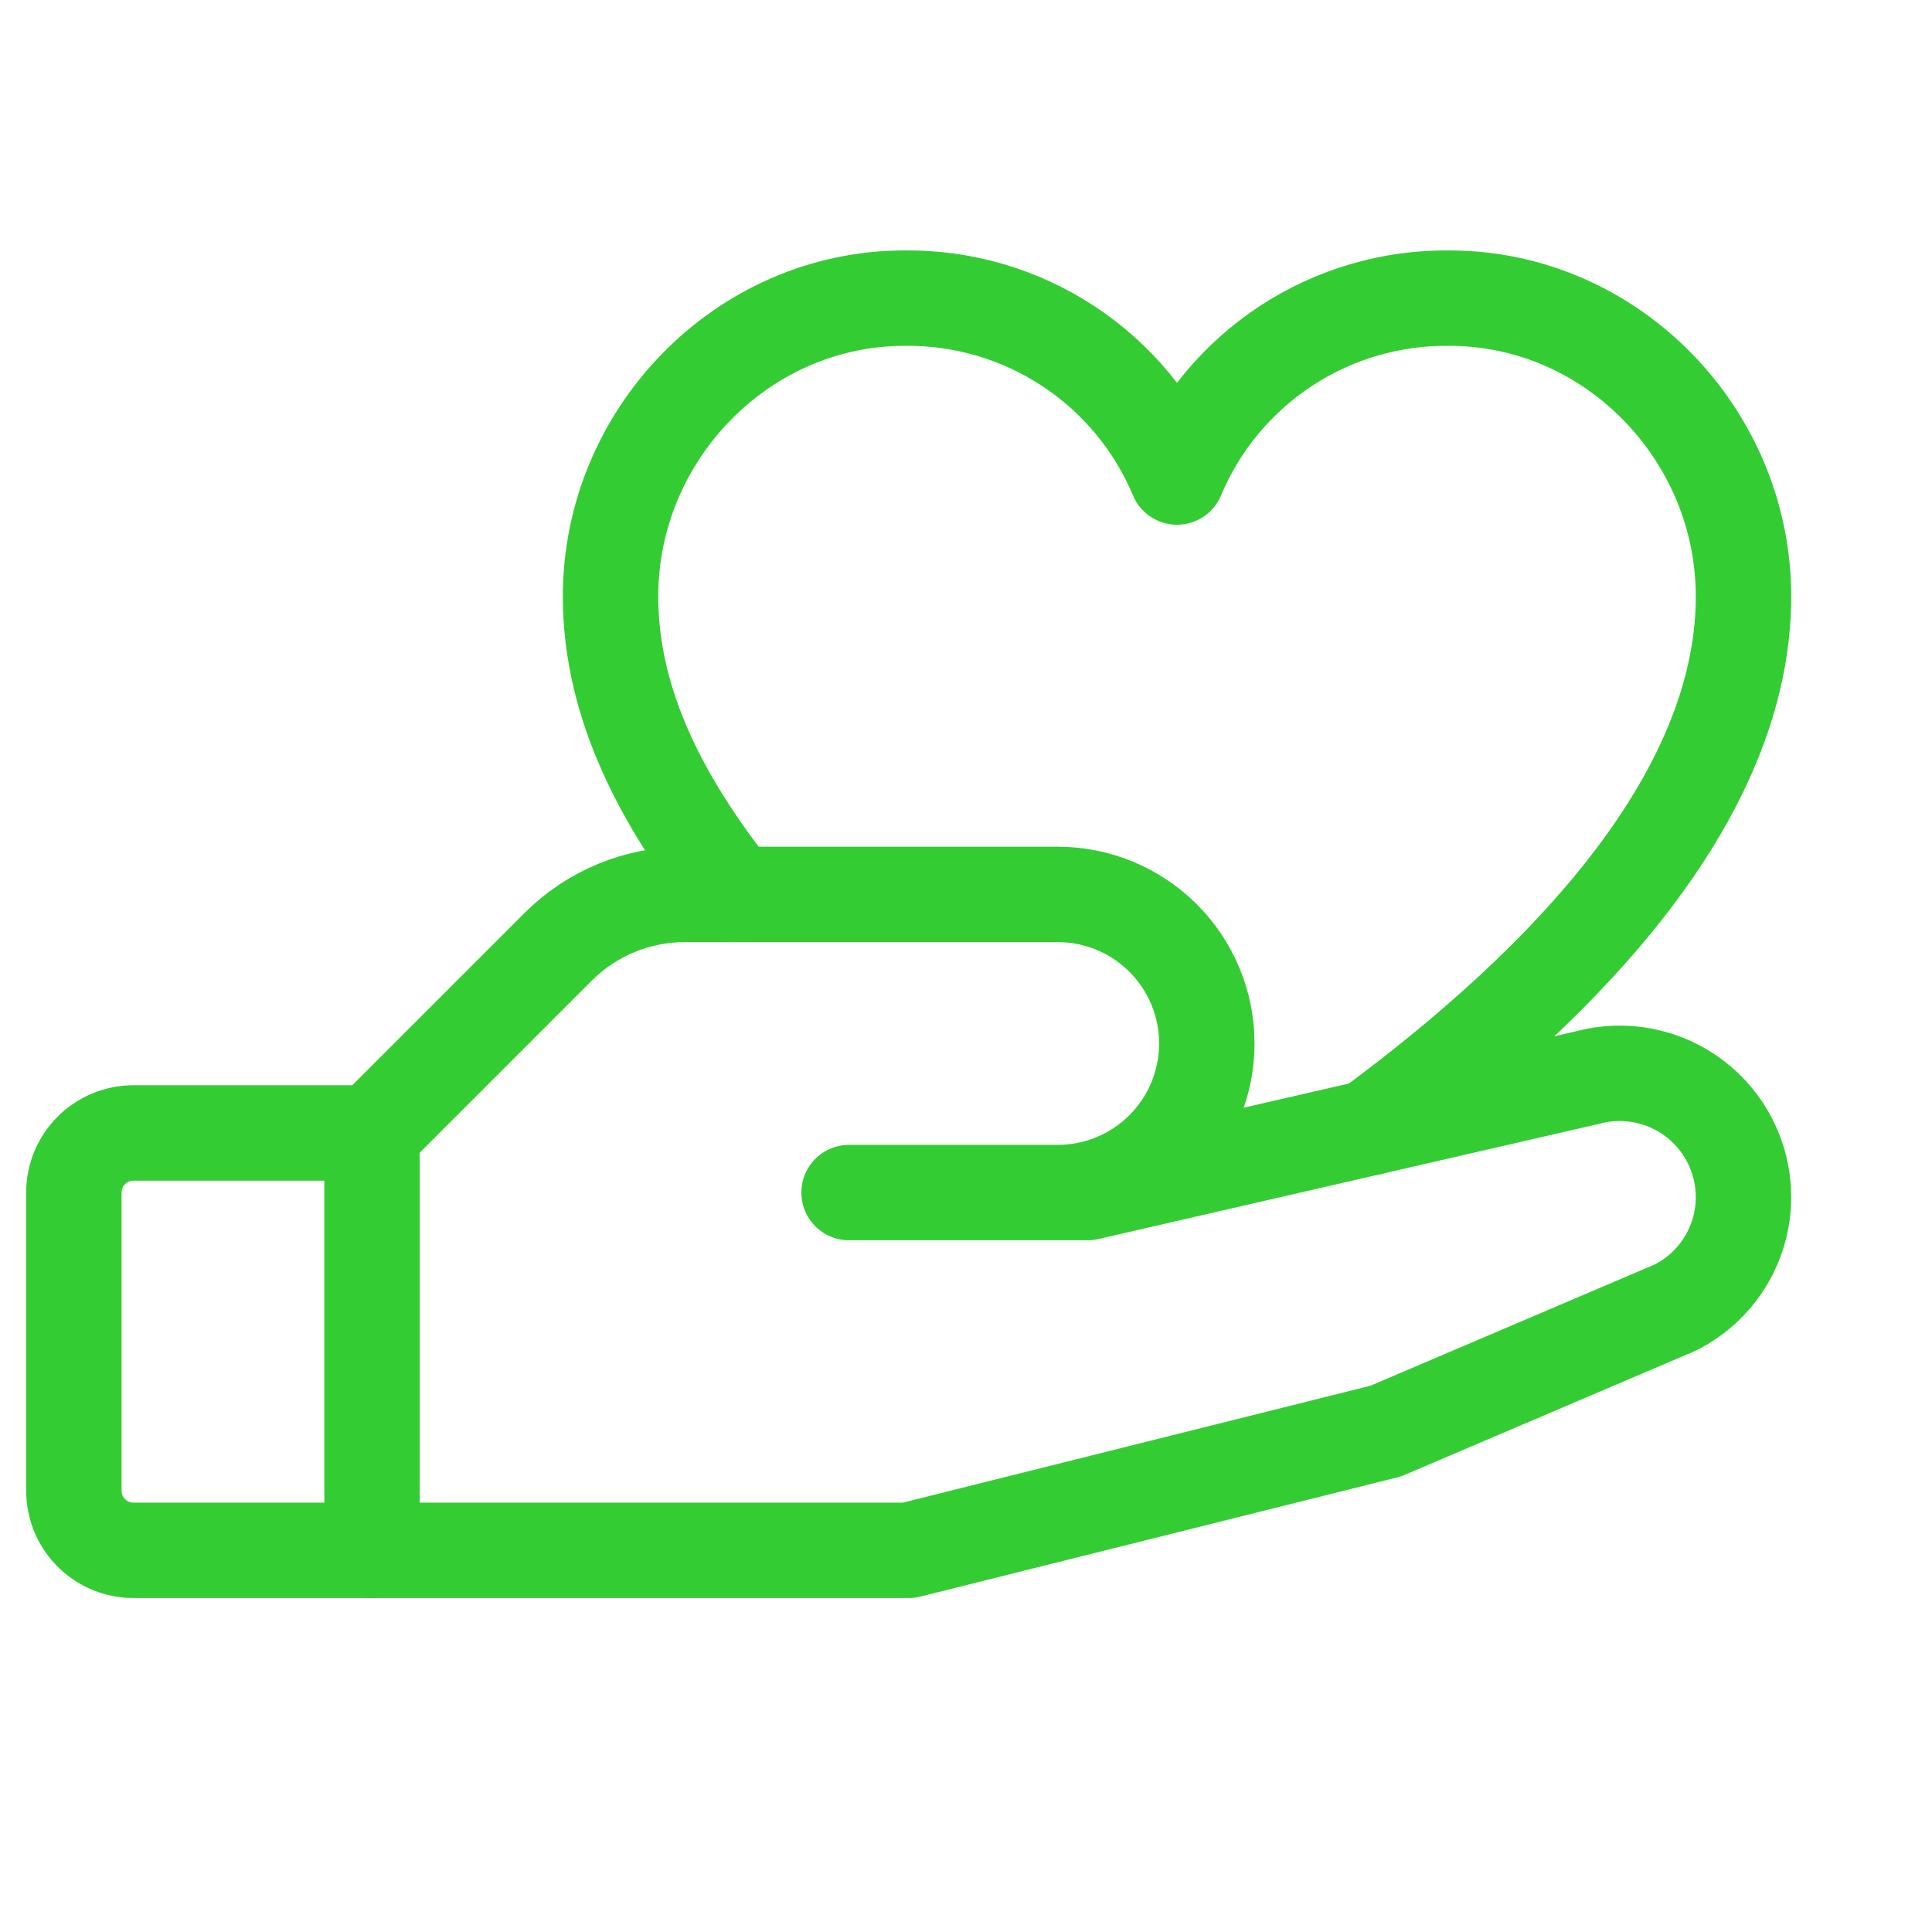
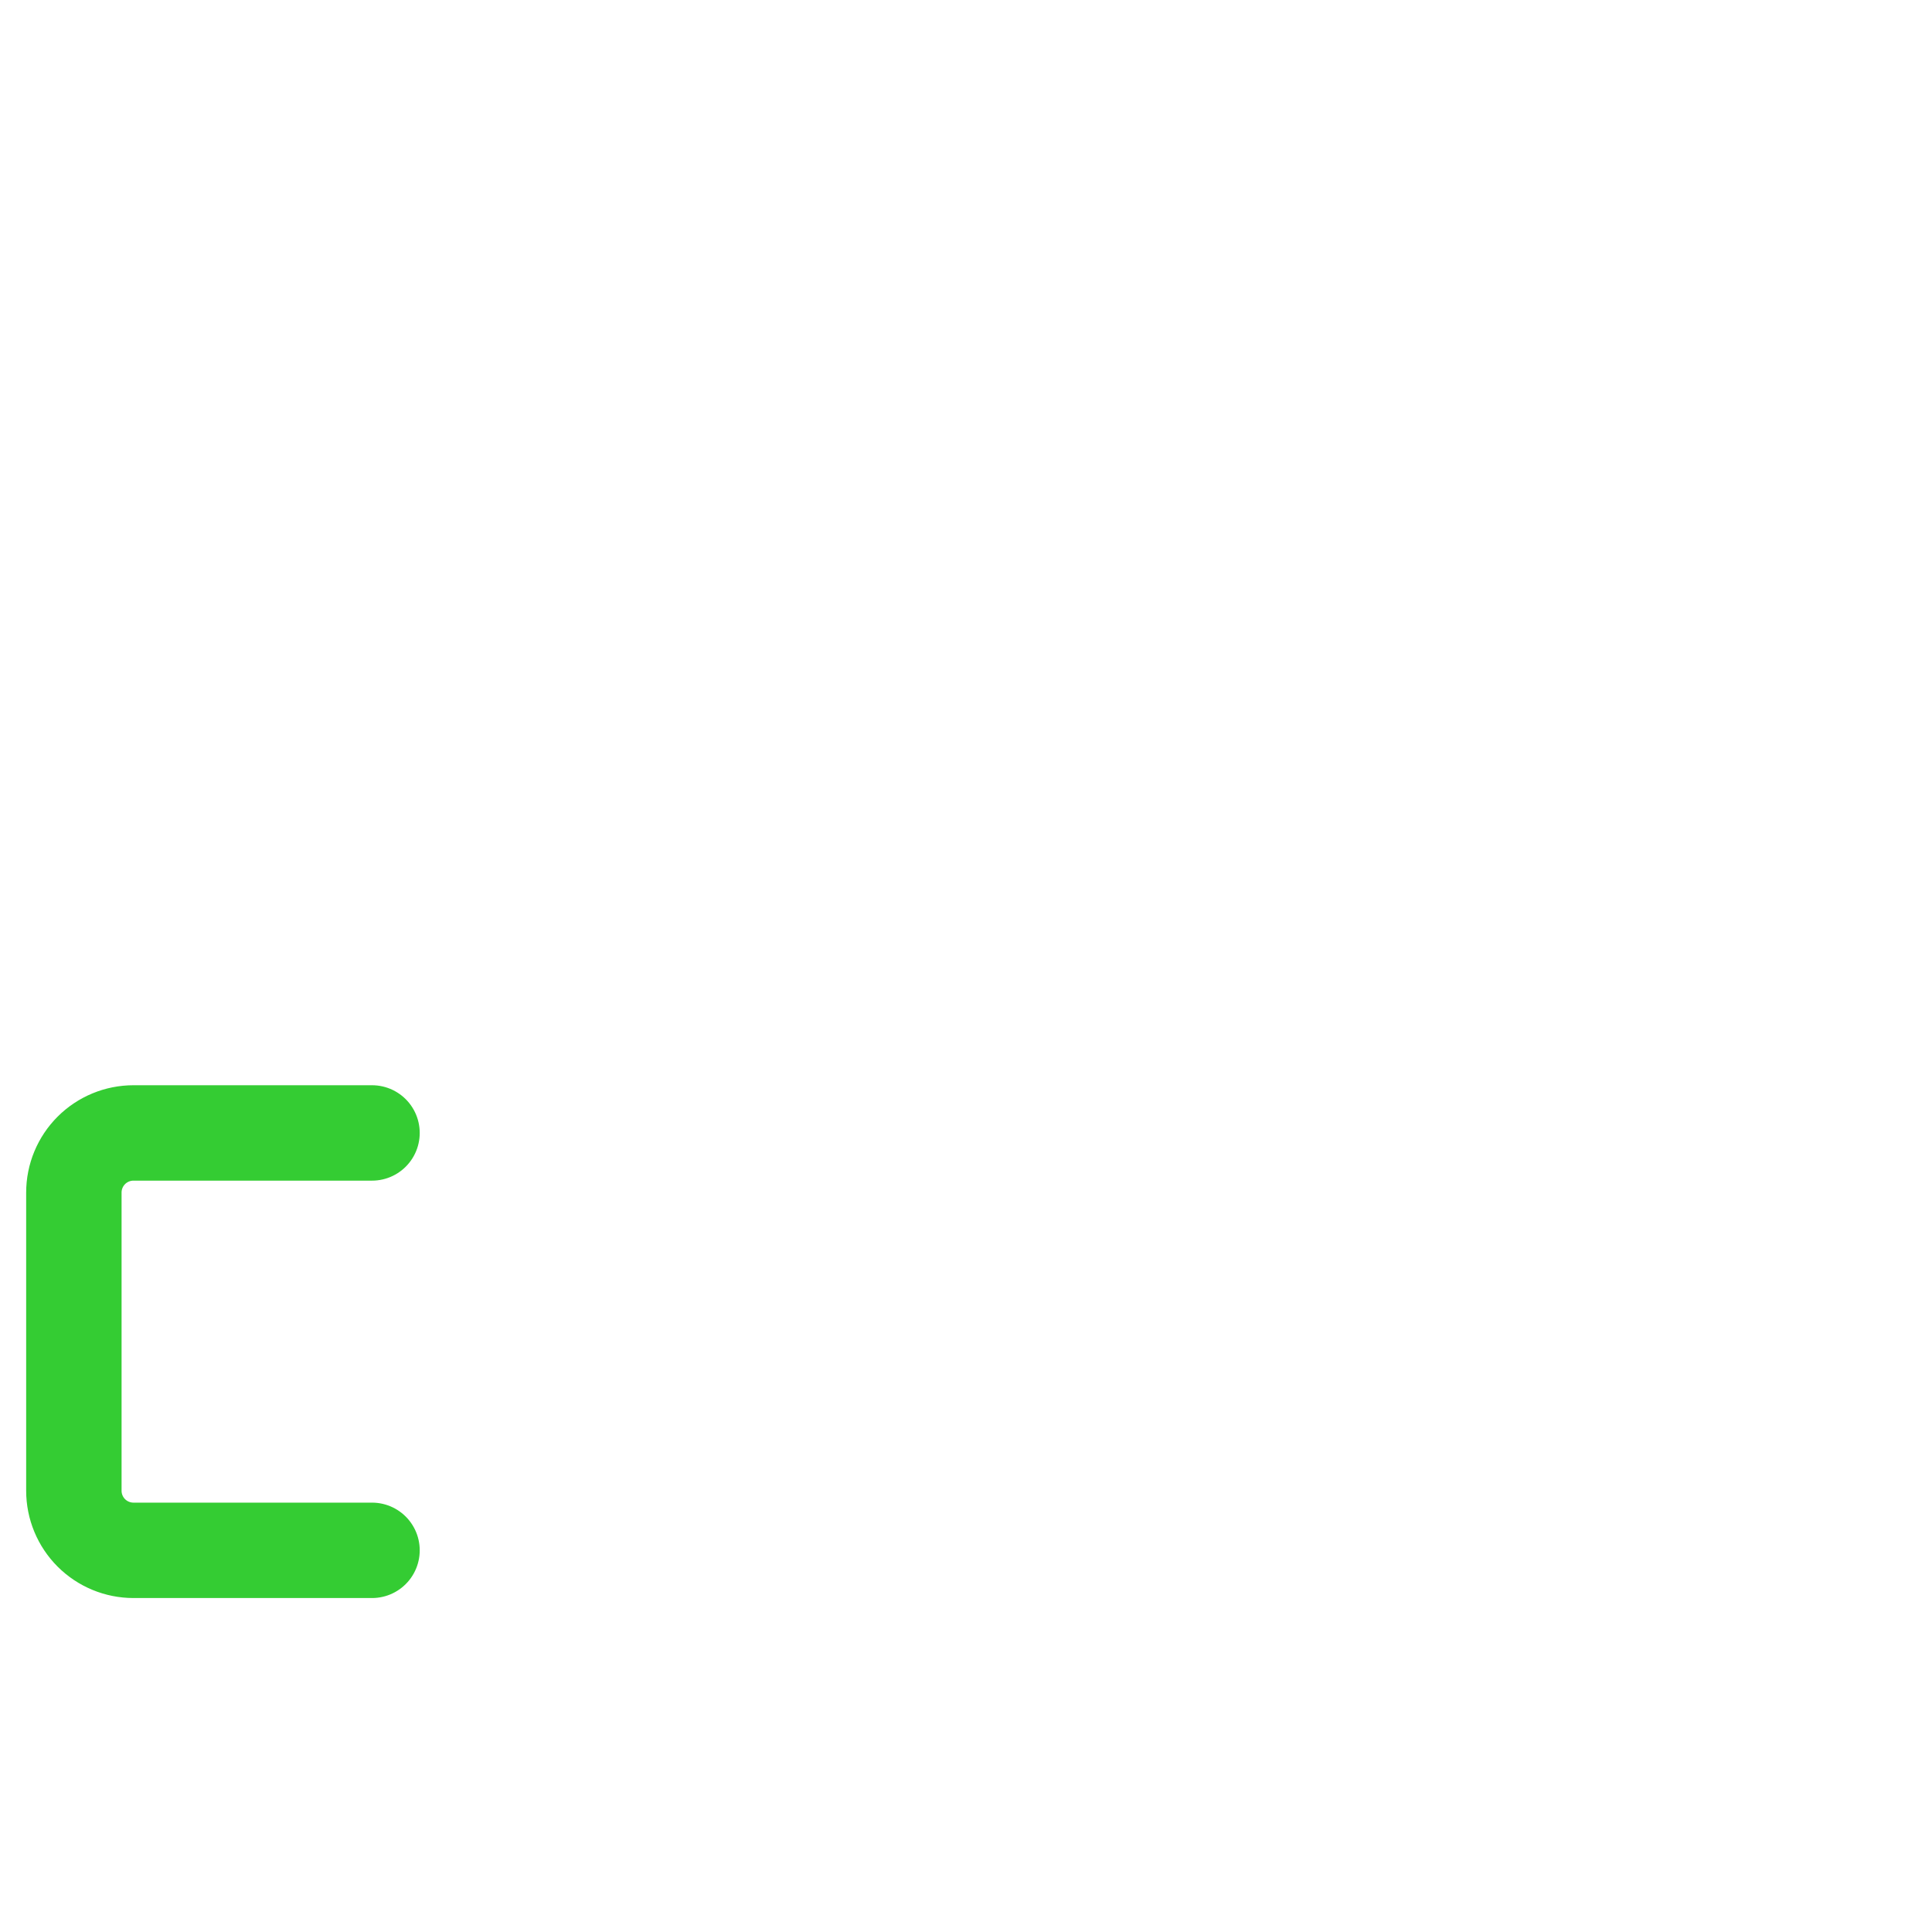
<svg xmlns="http://www.w3.org/2000/svg" width="81" height="80" viewBox="0 0 81 80" fill="none">
  <g clip-path="url(#clip0_129_294)">
    <path d="M15.597 65H5.597C4.934 65 4.298 64.737 3.829 64.268C3.36 63.799 3.097 63.163 3.097 62.5V50C3.097 49.337 3.36 48.701 3.829 48.232C4.298 47.763 4.934 47.5 5.597 47.5H15.597" stroke="#34CC33" stroke-width="4" stroke-linecap="round" stroke-linejoin="round" />
-     <path d="M35.597 50H45.597L66.534 45.184C67.304 44.973 68.112 44.943 68.895 45.095C69.679 45.247 70.417 45.578 71.052 46.062C71.687 46.545 72.201 47.169 72.556 47.884C72.911 48.599 73.096 49.386 73.097 50.184C73.097 51.148 72.829 52.093 72.322 52.913C71.815 53.732 71.09 54.395 70.228 54.825L58.097 60L38.097 65H15.597V47.5L23.409 39.688C24.108 38.992 24.936 38.44 25.848 38.065C26.759 37.69 27.736 37.498 28.722 37.5H44.347C46.004 37.5 47.594 38.158 48.766 39.331C49.938 40.503 50.597 42.092 50.597 43.75C50.597 45.408 49.938 46.997 48.766 48.169C47.594 49.342 46.004 50 44.347 50H35.597Z" stroke="#34CC33" stroke-width="4" stroke-linecap="round" stroke-linejoin="round" />
-     <path d="M30.825 37.5C27.784 33.663 25.597 29.55 25.597 25C25.597 18.222 31.119 12.5 37.928 12.5C40.362 12.471 42.748 13.17 44.783 14.506C46.817 15.842 48.406 17.755 49.347 20C50.287 17.755 51.876 15.842 53.911 14.506C55.945 13.17 58.332 12.471 60.765 12.5C67.575 12.5 73.097 18.222 73.097 25C73.097 34.134 64.29 42.209 57.403 47.288" stroke="#34CC33" stroke-width="4" stroke-linecap="round" stroke-linejoin="round" />
  </g>
  <defs>
    <clipPath id="clip0_129_294">
      <rect width="80" height="80" fill="white" transform="translate(0.597)" />
    </clipPath>
  </defs>
</svg>